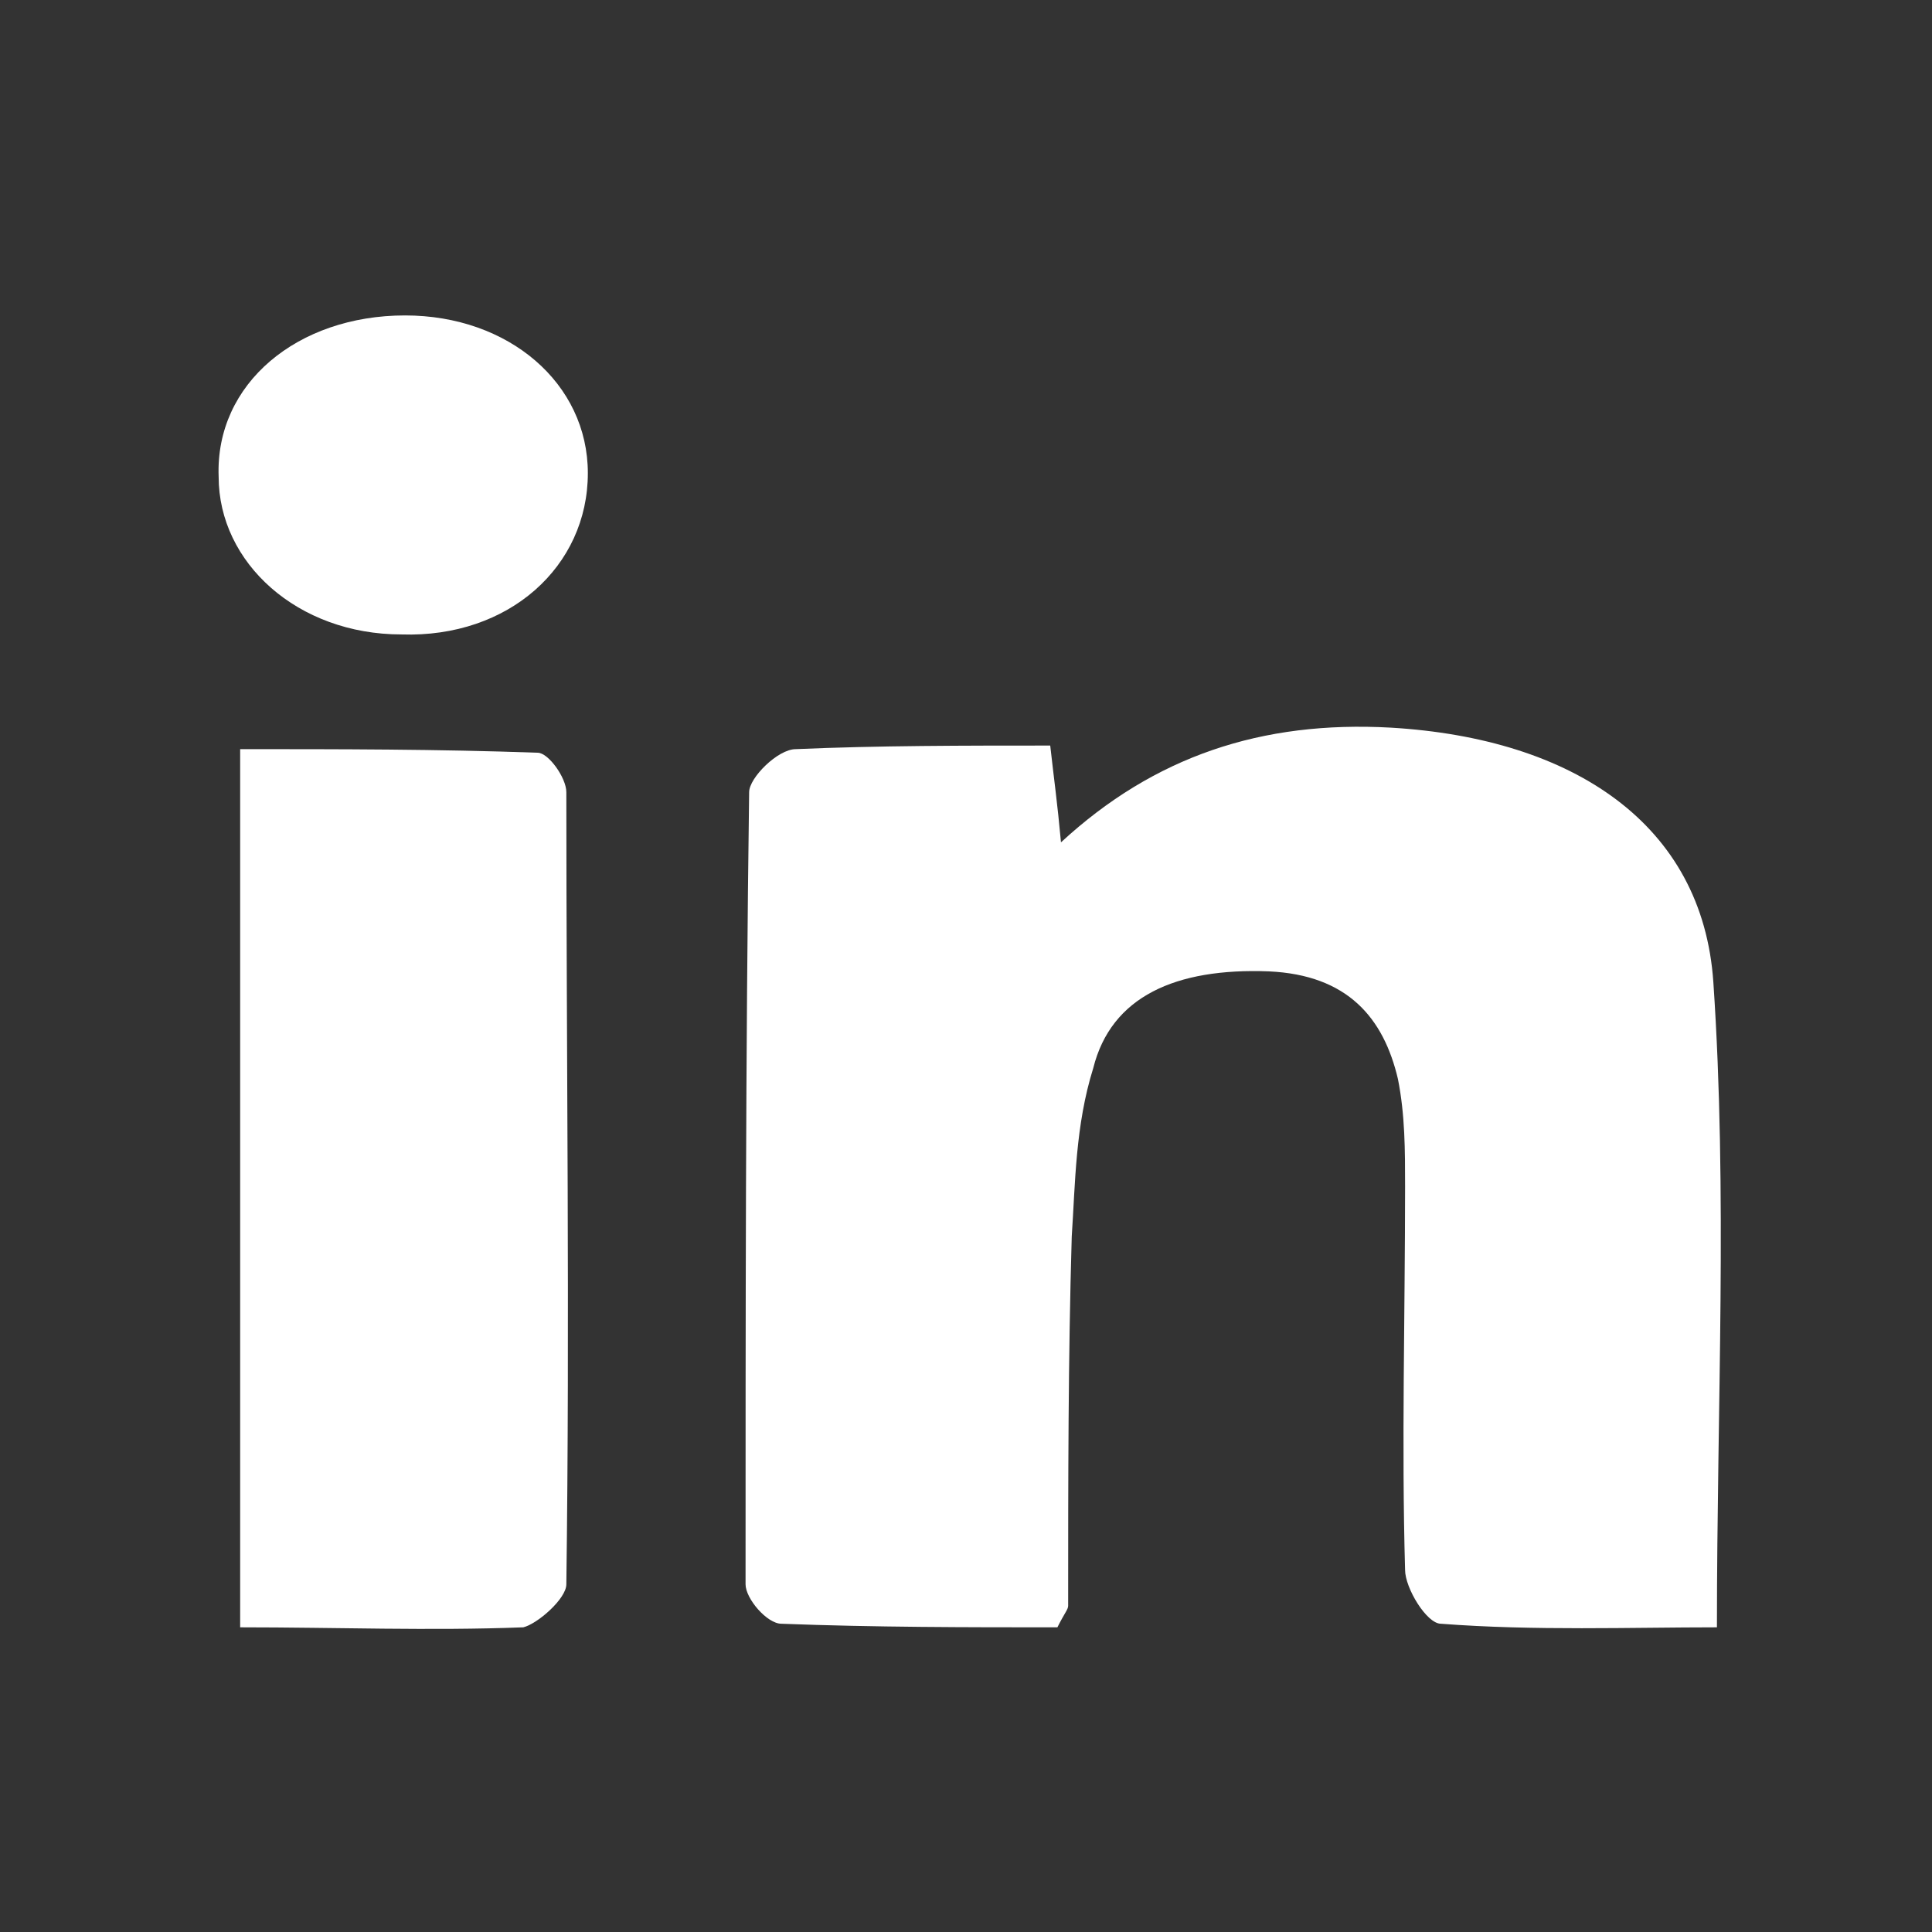
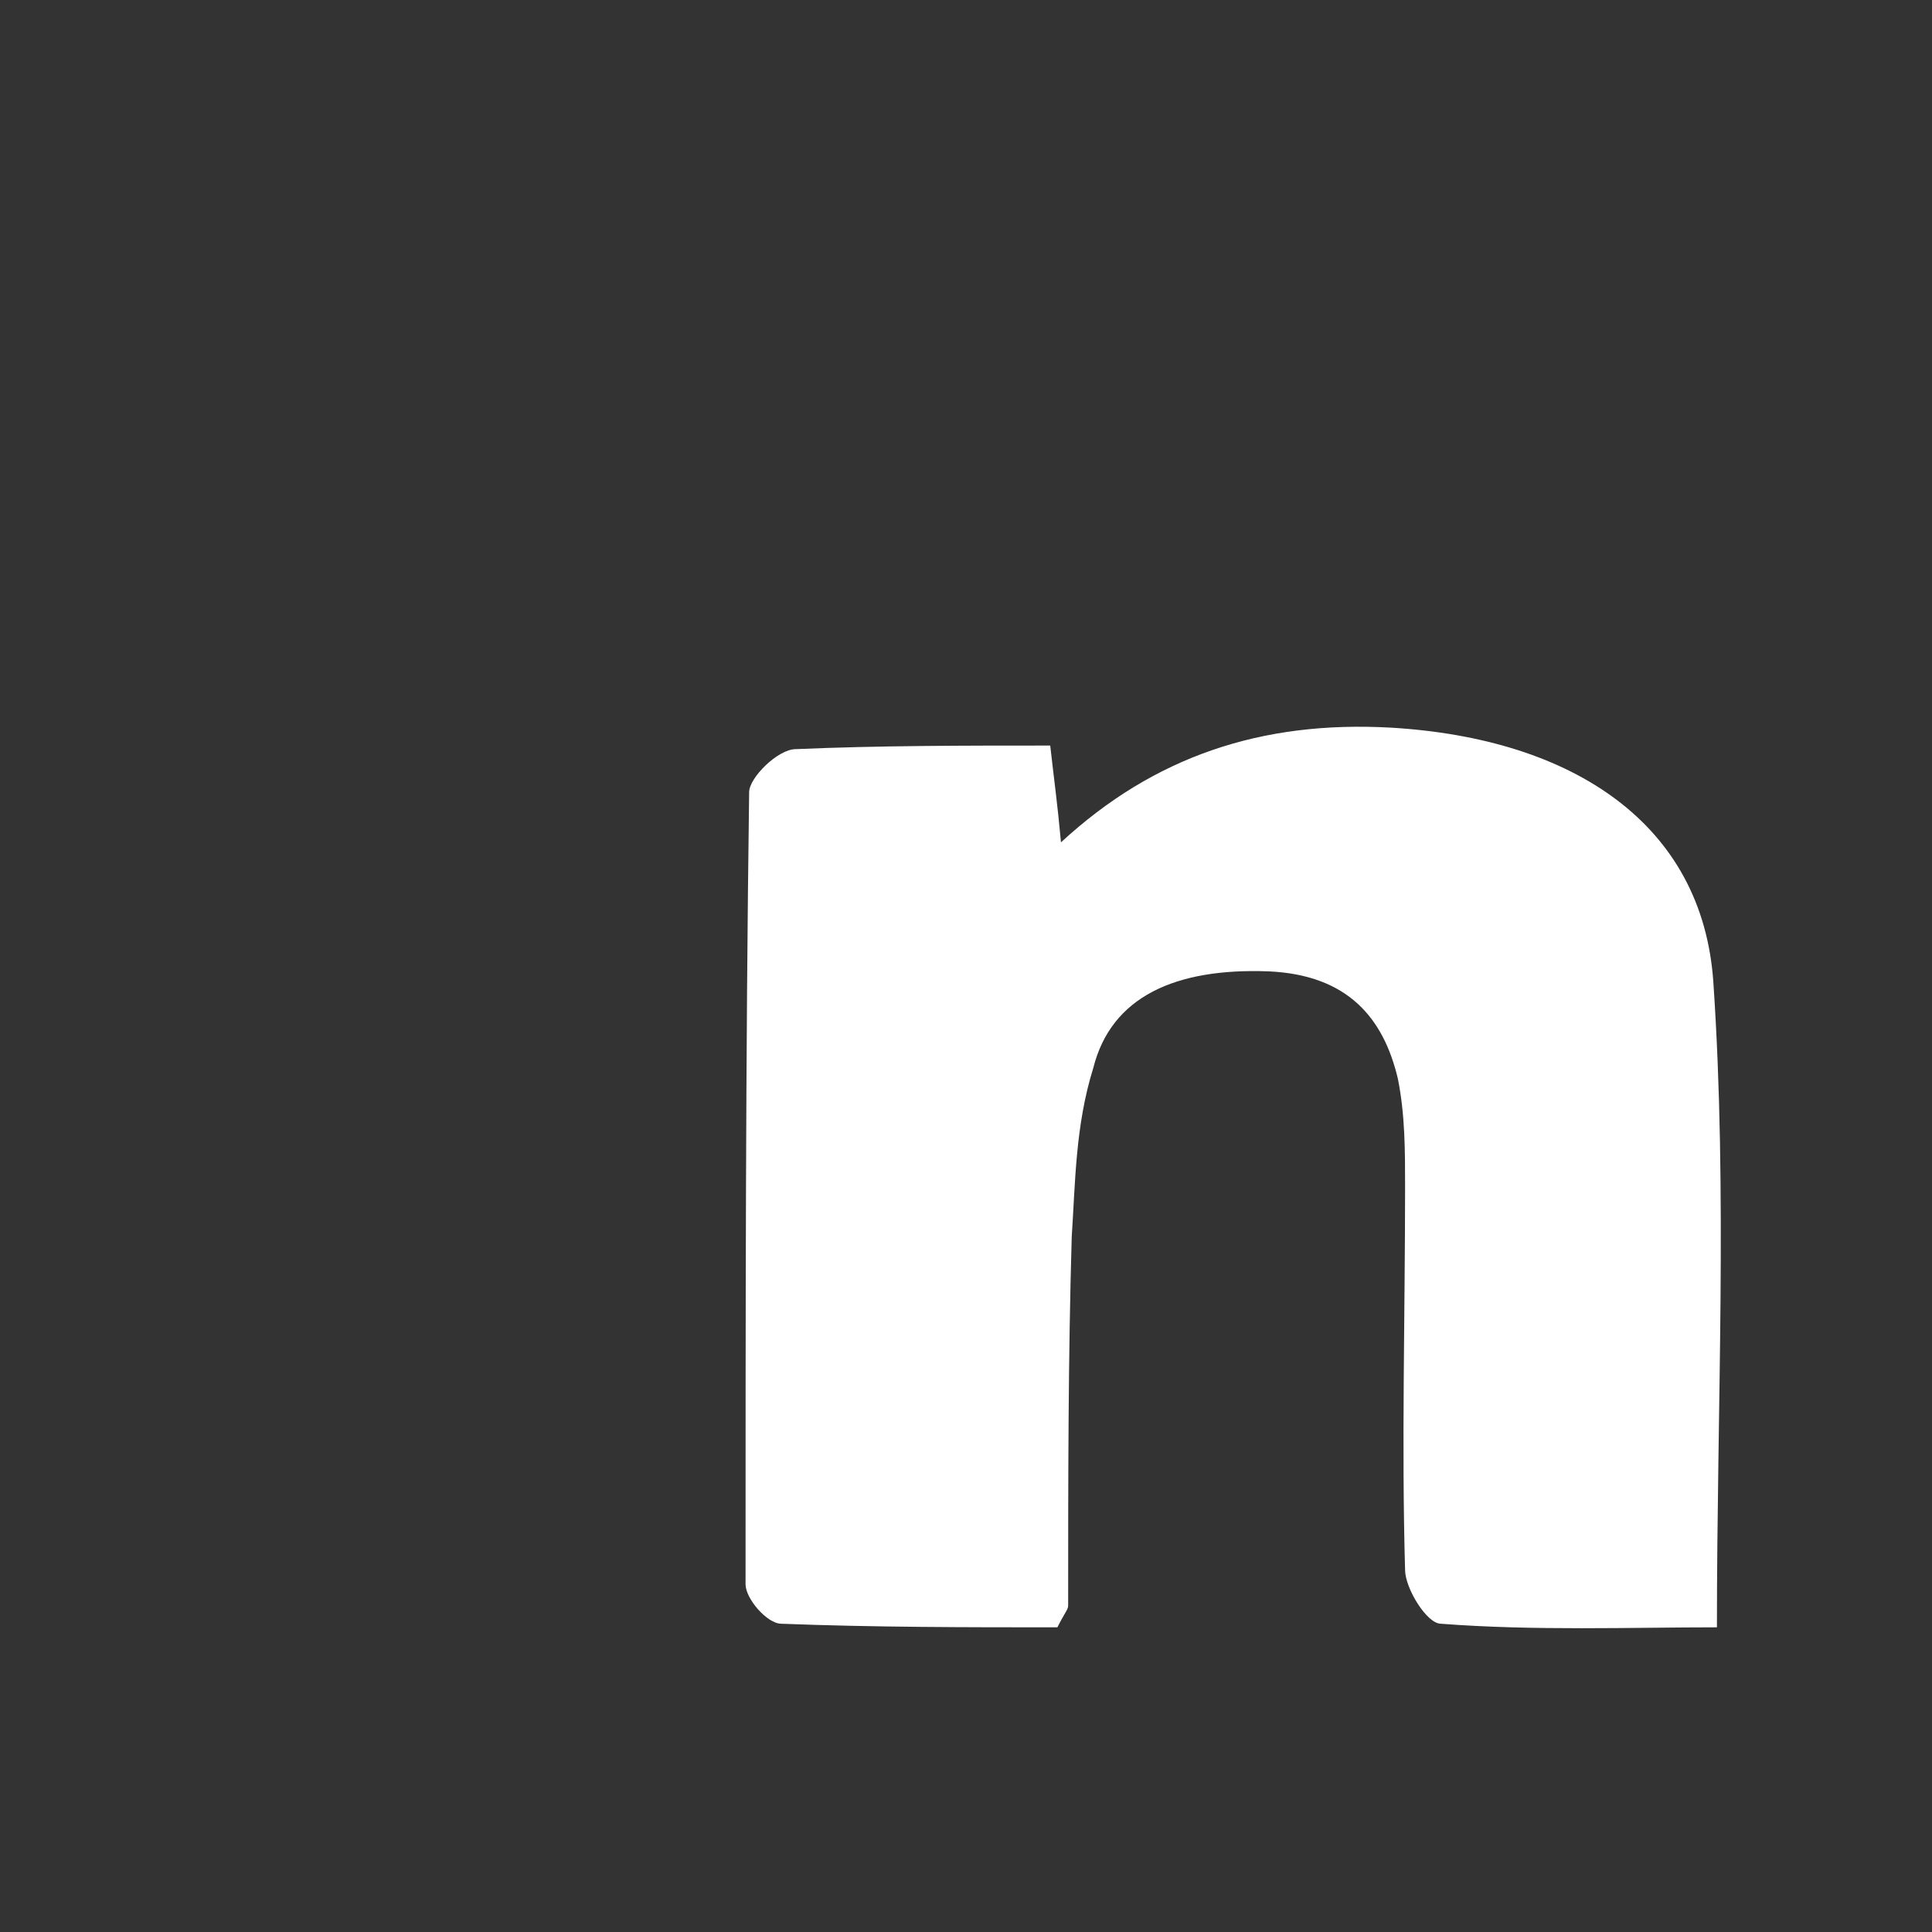
<svg xmlns="http://www.w3.org/2000/svg" id="Mode_Isolation" x="0px" y="0px" viewBox="0 0 53.9 53.9" style="enable-background:new 0 0 53.9 53.9;" xml:space="preserve">
  <rect x="0" y="0" width="53.9" height="53.9" fill="#333333" stroke="none" />
  <style type="text/css"> .st0{fill:#FFFFFF;} </style>
  <g>
    <path class="st0" d="M29.5,45.4c-2.5,0-5.1,0-7.7-0.1c-0.4,0-1-0.7-1-1.1c0-7.4,0-14.7,0.1-22.1c0-0.4,0.8-1.2,1.3-1.2 c2.3-0.1,4.7-0.1,7.1-0.1c0.1,0.9,0.2,1.6,0.3,2.7c2.6-2.4,5.6-3.4,9.2-3.2c5.1,0.3,8.7,2.7,9,7.1c0.4,5.9,0.1,11.8,0.1,18 c-2.4,0-5.1,0.1-7.7-0.1c-0.4,0-1-1-1-1.5c-0.1-3.5,0-7.1,0-10.7c0-1,0-2-0.2-3c-0.4-1.7-1.4-2.9-3.6-3c-2.6-0.1-4.4,0.7-4.9,2.7 C30,31.4,30,33,29.9,34.5c-0.1,3.4-0.1,6.8-0.1,10.3C29.8,44.9,29.7,45,29.5,45.4" />
-     <path class="st0" d="M6.7,45.4V20.9c2.8,0,5.5,0,8.3,0.1c0.3,0,0.8,0.7,0.8,1.1c0,7.4,0.1,14.7,0,22.1c0,0.4-0.8,1.1-1.2,1.2 C12,45.5,9.4,45.4,6.7,45.4" />
-     <path class="st0" d="M11.3,8.8c2.9,0,5.1,1.9,5.1,4.4c0,2.6-2.2,4.6-5.2,4.5c-2.9,0-5.1-2-5.1-4.4C6,10.7,8.3,8.8,11.3,8.8" />
  </g>
</svg>